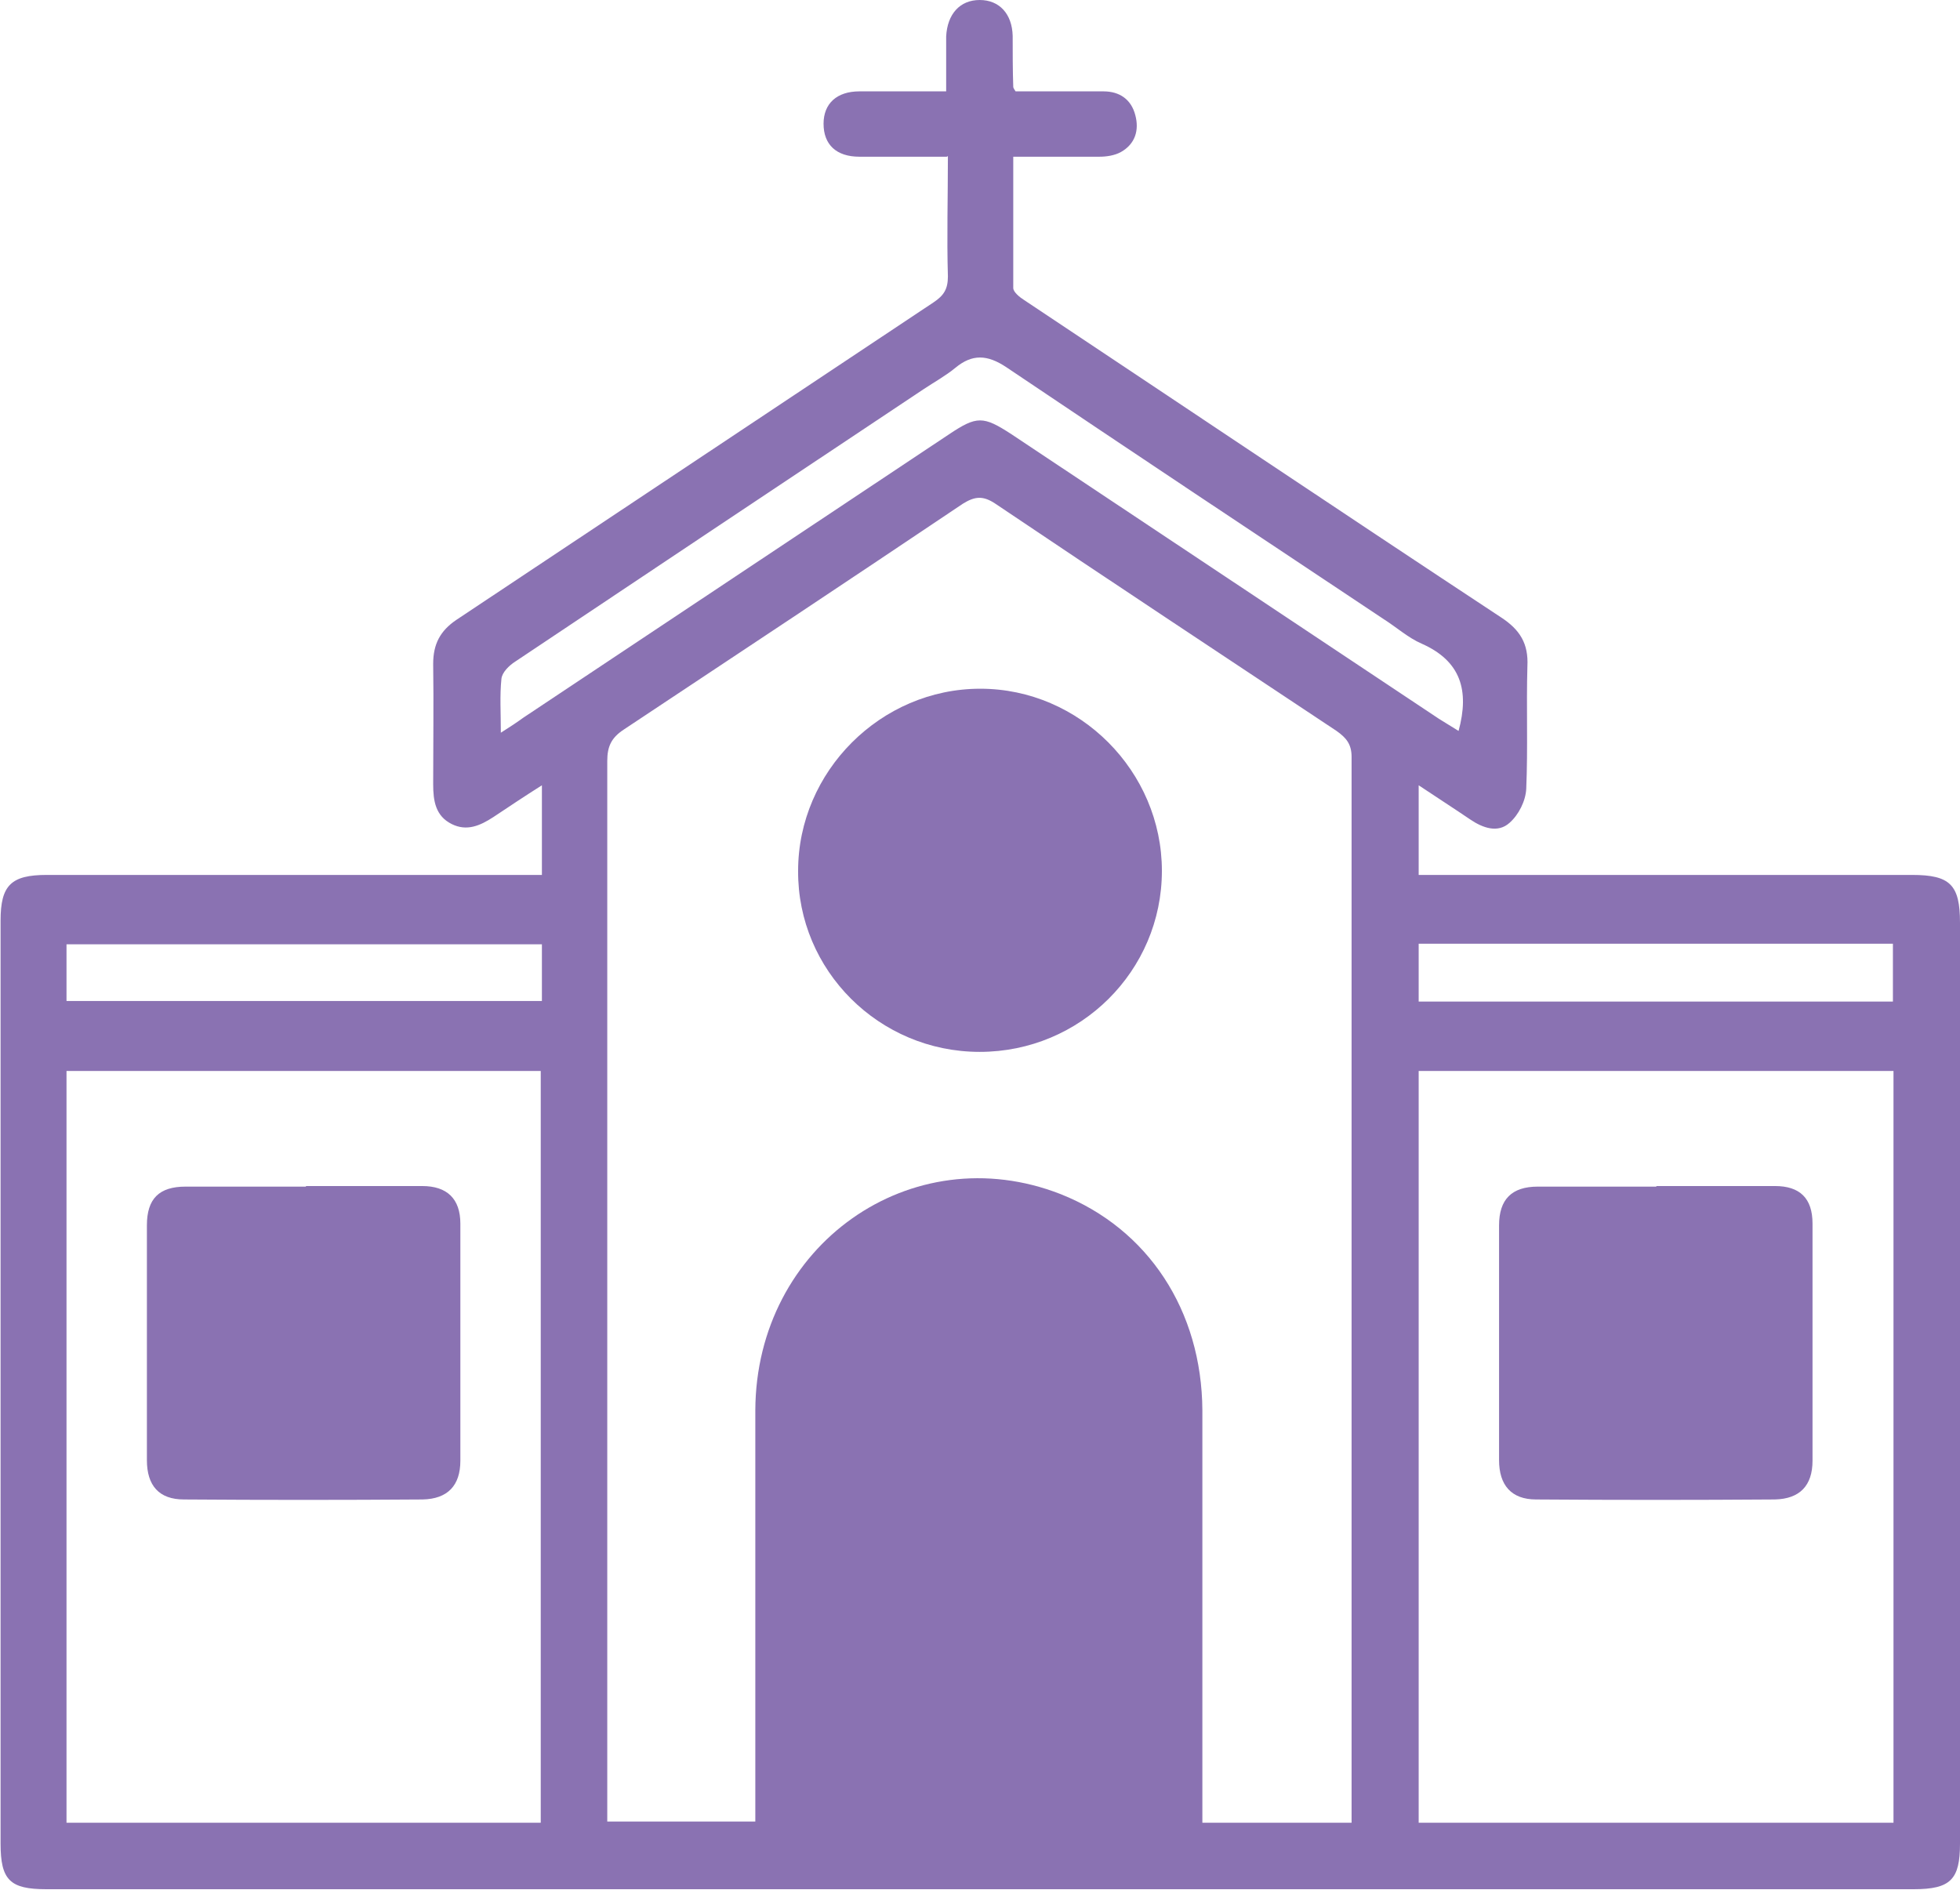
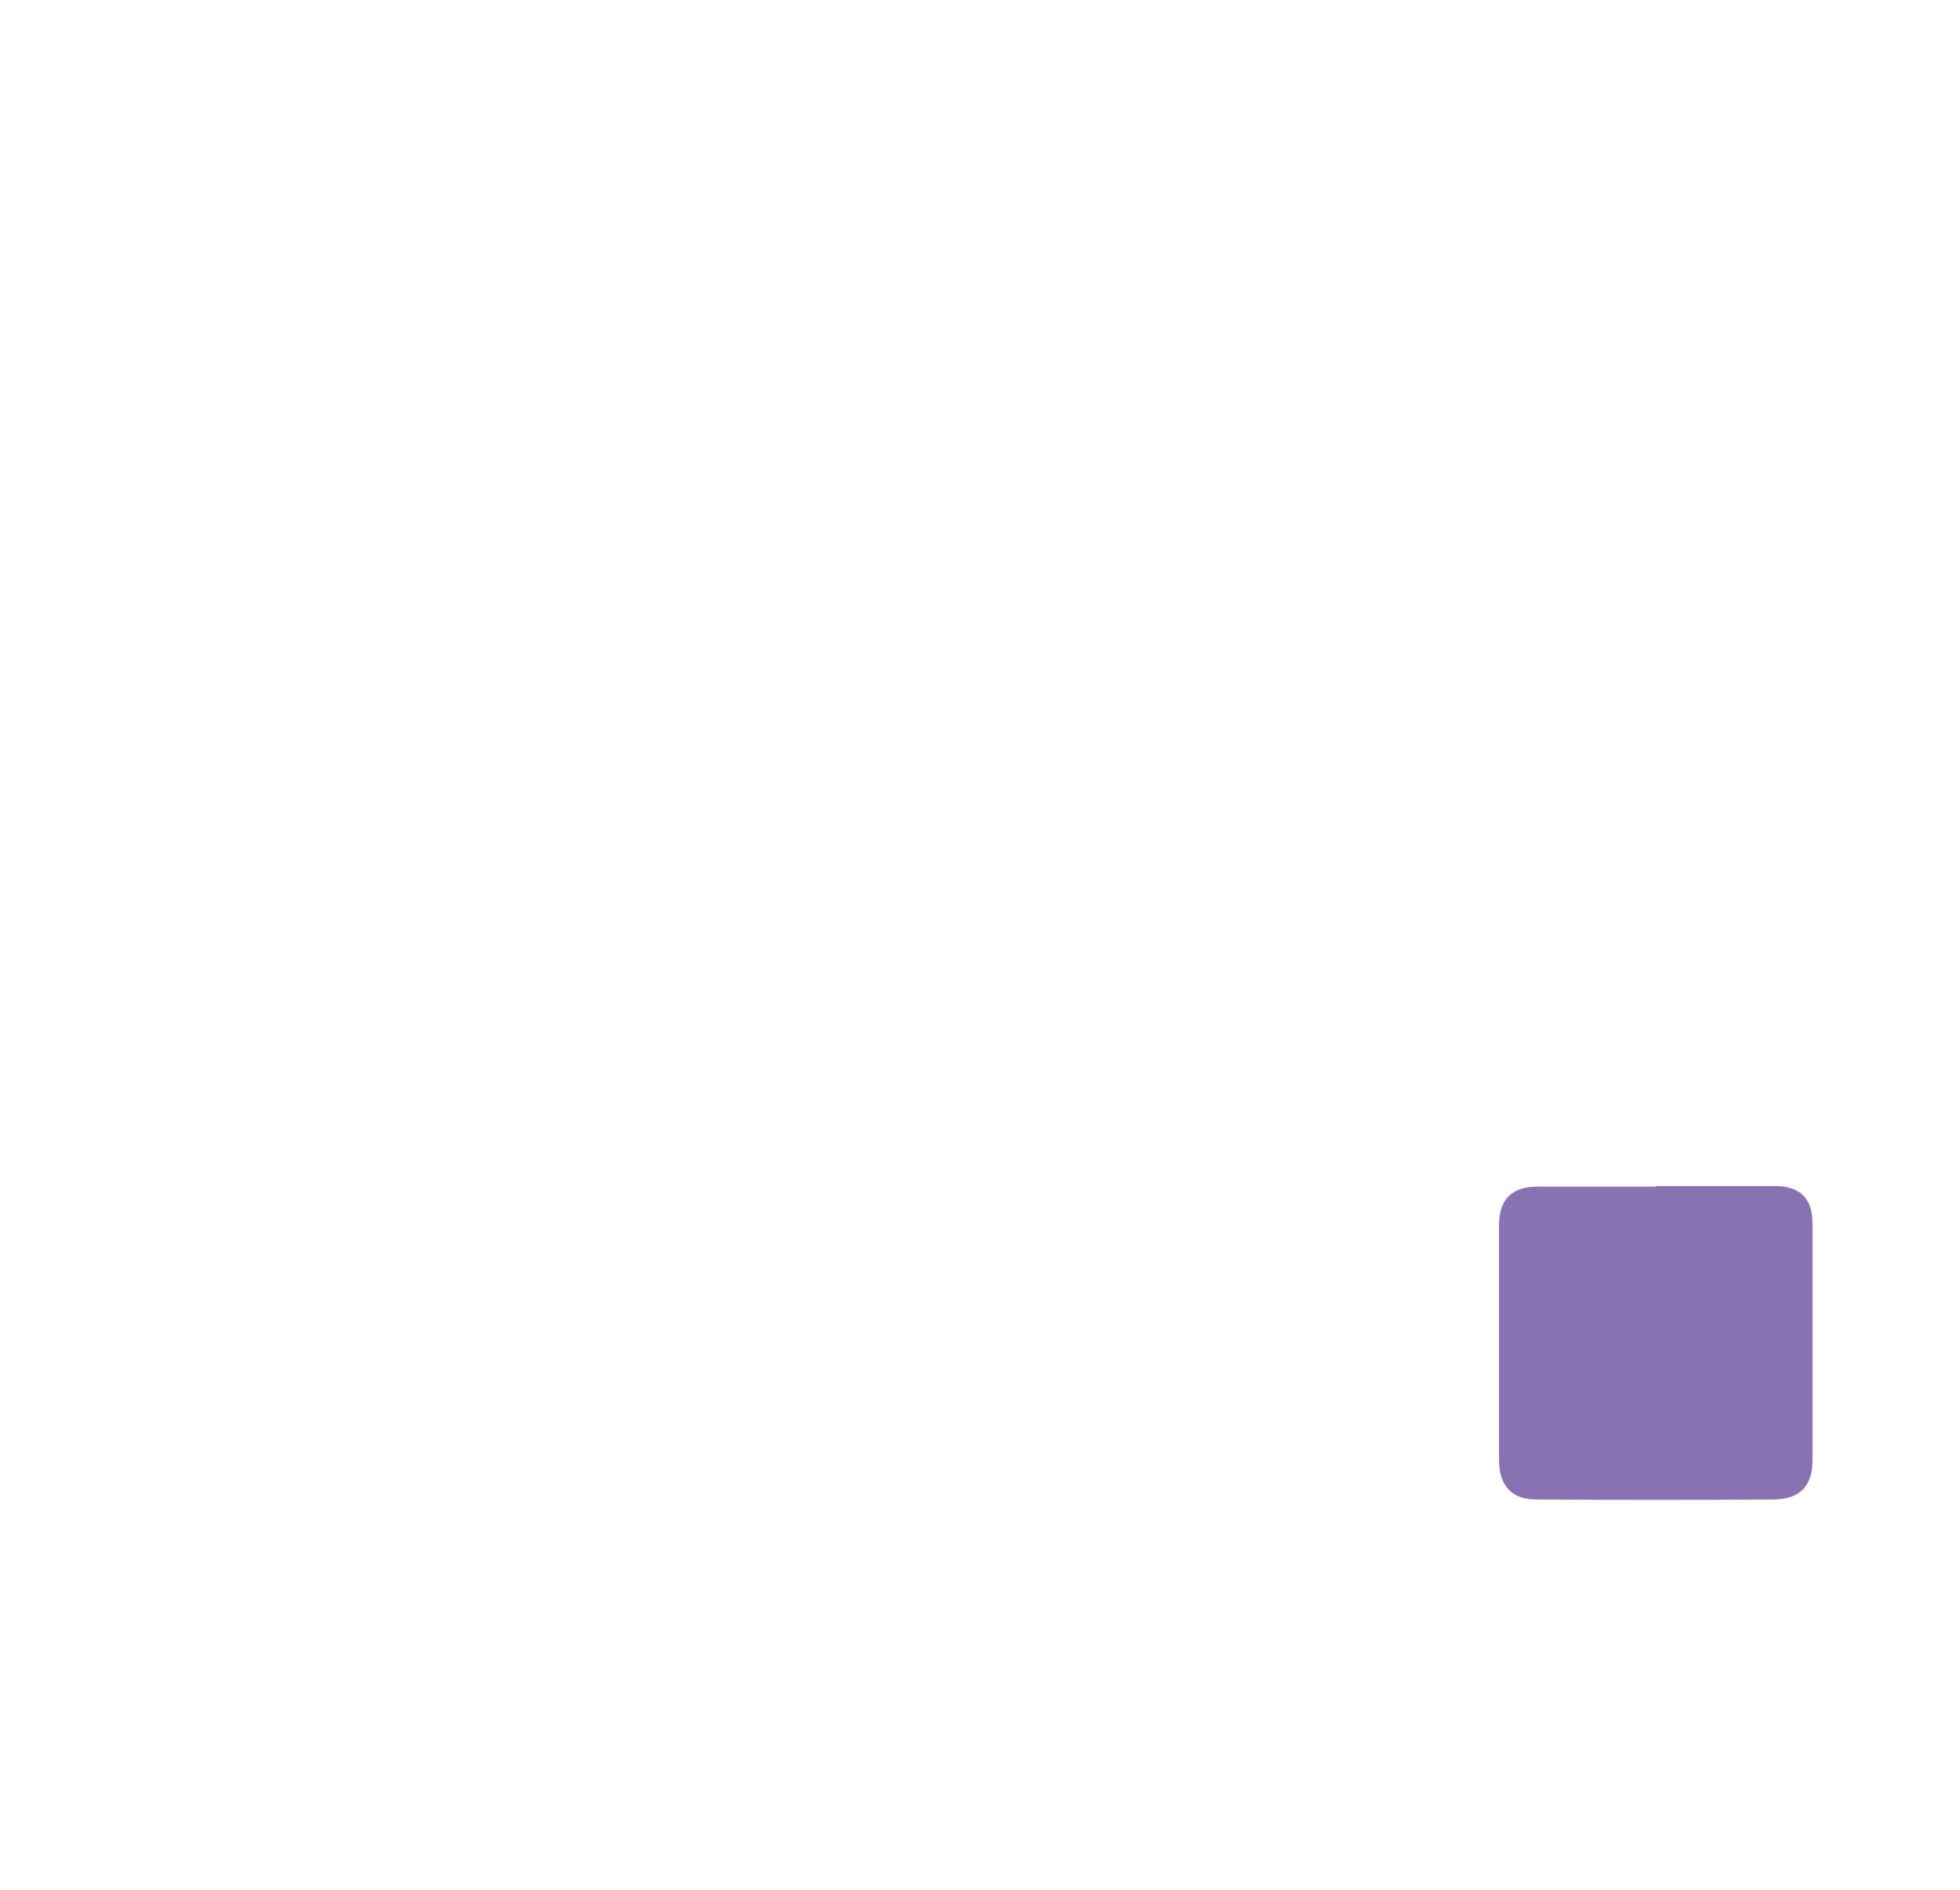
<svg xmlns="http://www.w3.org/2000/svg" id="Capa_2" viewBox="0 0 33.89 32.69">
  <defs>
    <style>
      .cls-1 {
        fill: #8a72b2;
      }
    </style>
  </defs>
  <g id="Capa_1-2" data-name="Capa_1">
    <g>
-       <path class="cls-1" d="M16.37,2.71c-.54,0-1.02,0-1.51,0-.4,0-.62-.21-.62-.57,0-.35.23-.56.62-.56.48,0,.96,0,1.5,0,0-.33,0-.64,0-.95C16.38.24,16.6,0,16.94,0c.34,0,.56.24.57.62,0,.29,0,.59.01.88,0,.01,0,.02.04.08.49,0,1,0,1.52,0,.28,0,.48.14.55.41.07.26,0,.5-.25.64-.11.06-.25.08-.37.08-.48,0-.96,0-1.49,0,0,.77,0,1.52,0,2.27,0,.07.11.16.19.21,2.75,1.83,5.49,3.67,8.25,5.49.32.21.47.45.45.84-.02.71.01,1.41-.02,2.12-.01.21-.13.45-.29.59-.2.18-.46.09-.68-.06-.28-.19-.56-.37-.89-.59v1.55c.14,0,.27,0,.41,0,2.71,0,5.41,0,8.12,0,.66,0,.83.17.83.83,0,5.31,0,10.62,0,15.92,0,.62-.16.79-.8.79-10.76,0-21.53,0-32.29,0-.63,0-.79-.16-.79-.79,0-5.32,0-10.64,0-15.96,0-.61.18-.79.8-.79,2.71,0,5.41,0,8.12,0,.14,0,.28,0,.44,0v-1.55c-.3.19-.57.37-.84.55-.23.15-.46.25-.72.12-.28-.14-.32-.4-.32-.69,0-.69.01-1.39,0-2.08,0-.34.12-.57.4-.76,2.75-1.83,5.5-3.66,8.25-5.49.18-.12.25-.23.25-.45-.02-.68,0-1.36,0-2.08ZM23.37,31.52v-.28c0-6.05,0-12.1,0-18.15,0-.22-.09-.33-.26-.45-1.97-1.31-3.94-2.61-5.9-3.93-.21-.14-.35-.13-.56,0-1.95,1.31-3.91,2.61-5.87,3.91-.21.14-.28.29-.28.54,0,5.99,0,11.98,0,17.97,0,.12,0,.25,0,.37h2.56c0-.16,0-.3,0-.44,0-2.22,0-4.45,0-6.67.01-2.86,2.7-4.75,5.28-3.74,1.51.6,2.44,2.01,2.45,3.74,0,2.24,0,4.47,0,6.71,0,.14,0,.27,0,.42h2.56ZM1.15,18.52v13h8.2v-13H1.15ZM32.74,18.52h-8.21v13h8.21v-13ZM8.63,12.69c.19-.12.31-.2.42-.28,2.45-1.63,4.91-3.27,7.36-4.9.48-.32.59-.32,1.08,0,2.46,1.64,4.93,3.28,7.39,4.92.11.07.23.14.34.21.19-.7.04-1.21-.64-1.51-.23-.1-.43-.28-.65-.42-2.18-1.45-4.36-2.9-6.53-4.36-.33-.22-.59-.23-.88.01-.17.14-.37.25-.55.37-2.36,1.57-4.71,3.14-7.06,4.71-.11.07-.23.19-.24.3-.03.29-.01.58-.01.94ZM9.37,16.33H1.15v.98h8.22v-.98ZM32.73,17.32v-1h-8.2v1h8.2Z" />
-       <path class="cls-1" d="M16.94,18.19c-1.74,0-3.15-1.41-3.14-3.13,0-1.72,1.43-3.15,3.15-3.15,1.72,0,3.14,1.43,3.14,3.15,0,1.73-1.41,3.13-3.15,3.13Z" />
-       <path class="cls-1" d="M5.29,20.51c.67,0,1.34,0,2.01,0,.43,0,.66.22.66.65,0,1.37,0,2.73,0,4.1,0,.43-.22.66-.65.67-1.38.01-2.75.01-4.13,0-.43,0-.64-.24-.64-.68,0-1.35,0-2.71,0-4.06,0-.46.21-.67.67-.67.69,0,1.39,0,2.08,0Z" />
      <path class="cls-1" d="M28.64,20.51c.68,0,1.36,0,2.05,0,.43,0,.65.21.65.65,0,1.37,0,2.73,0,4.1,0,.43-.22.66-.65.67-1.38.01-2.75.01-4.13,0-.43,0-.64-.25-.64-.68,0-1.35,0-2.71,0-4.06,0-.45.22-.67.67-.67.68,0,1.36,0,2.05,0Z" />
    </g>
  </g>
</svg>